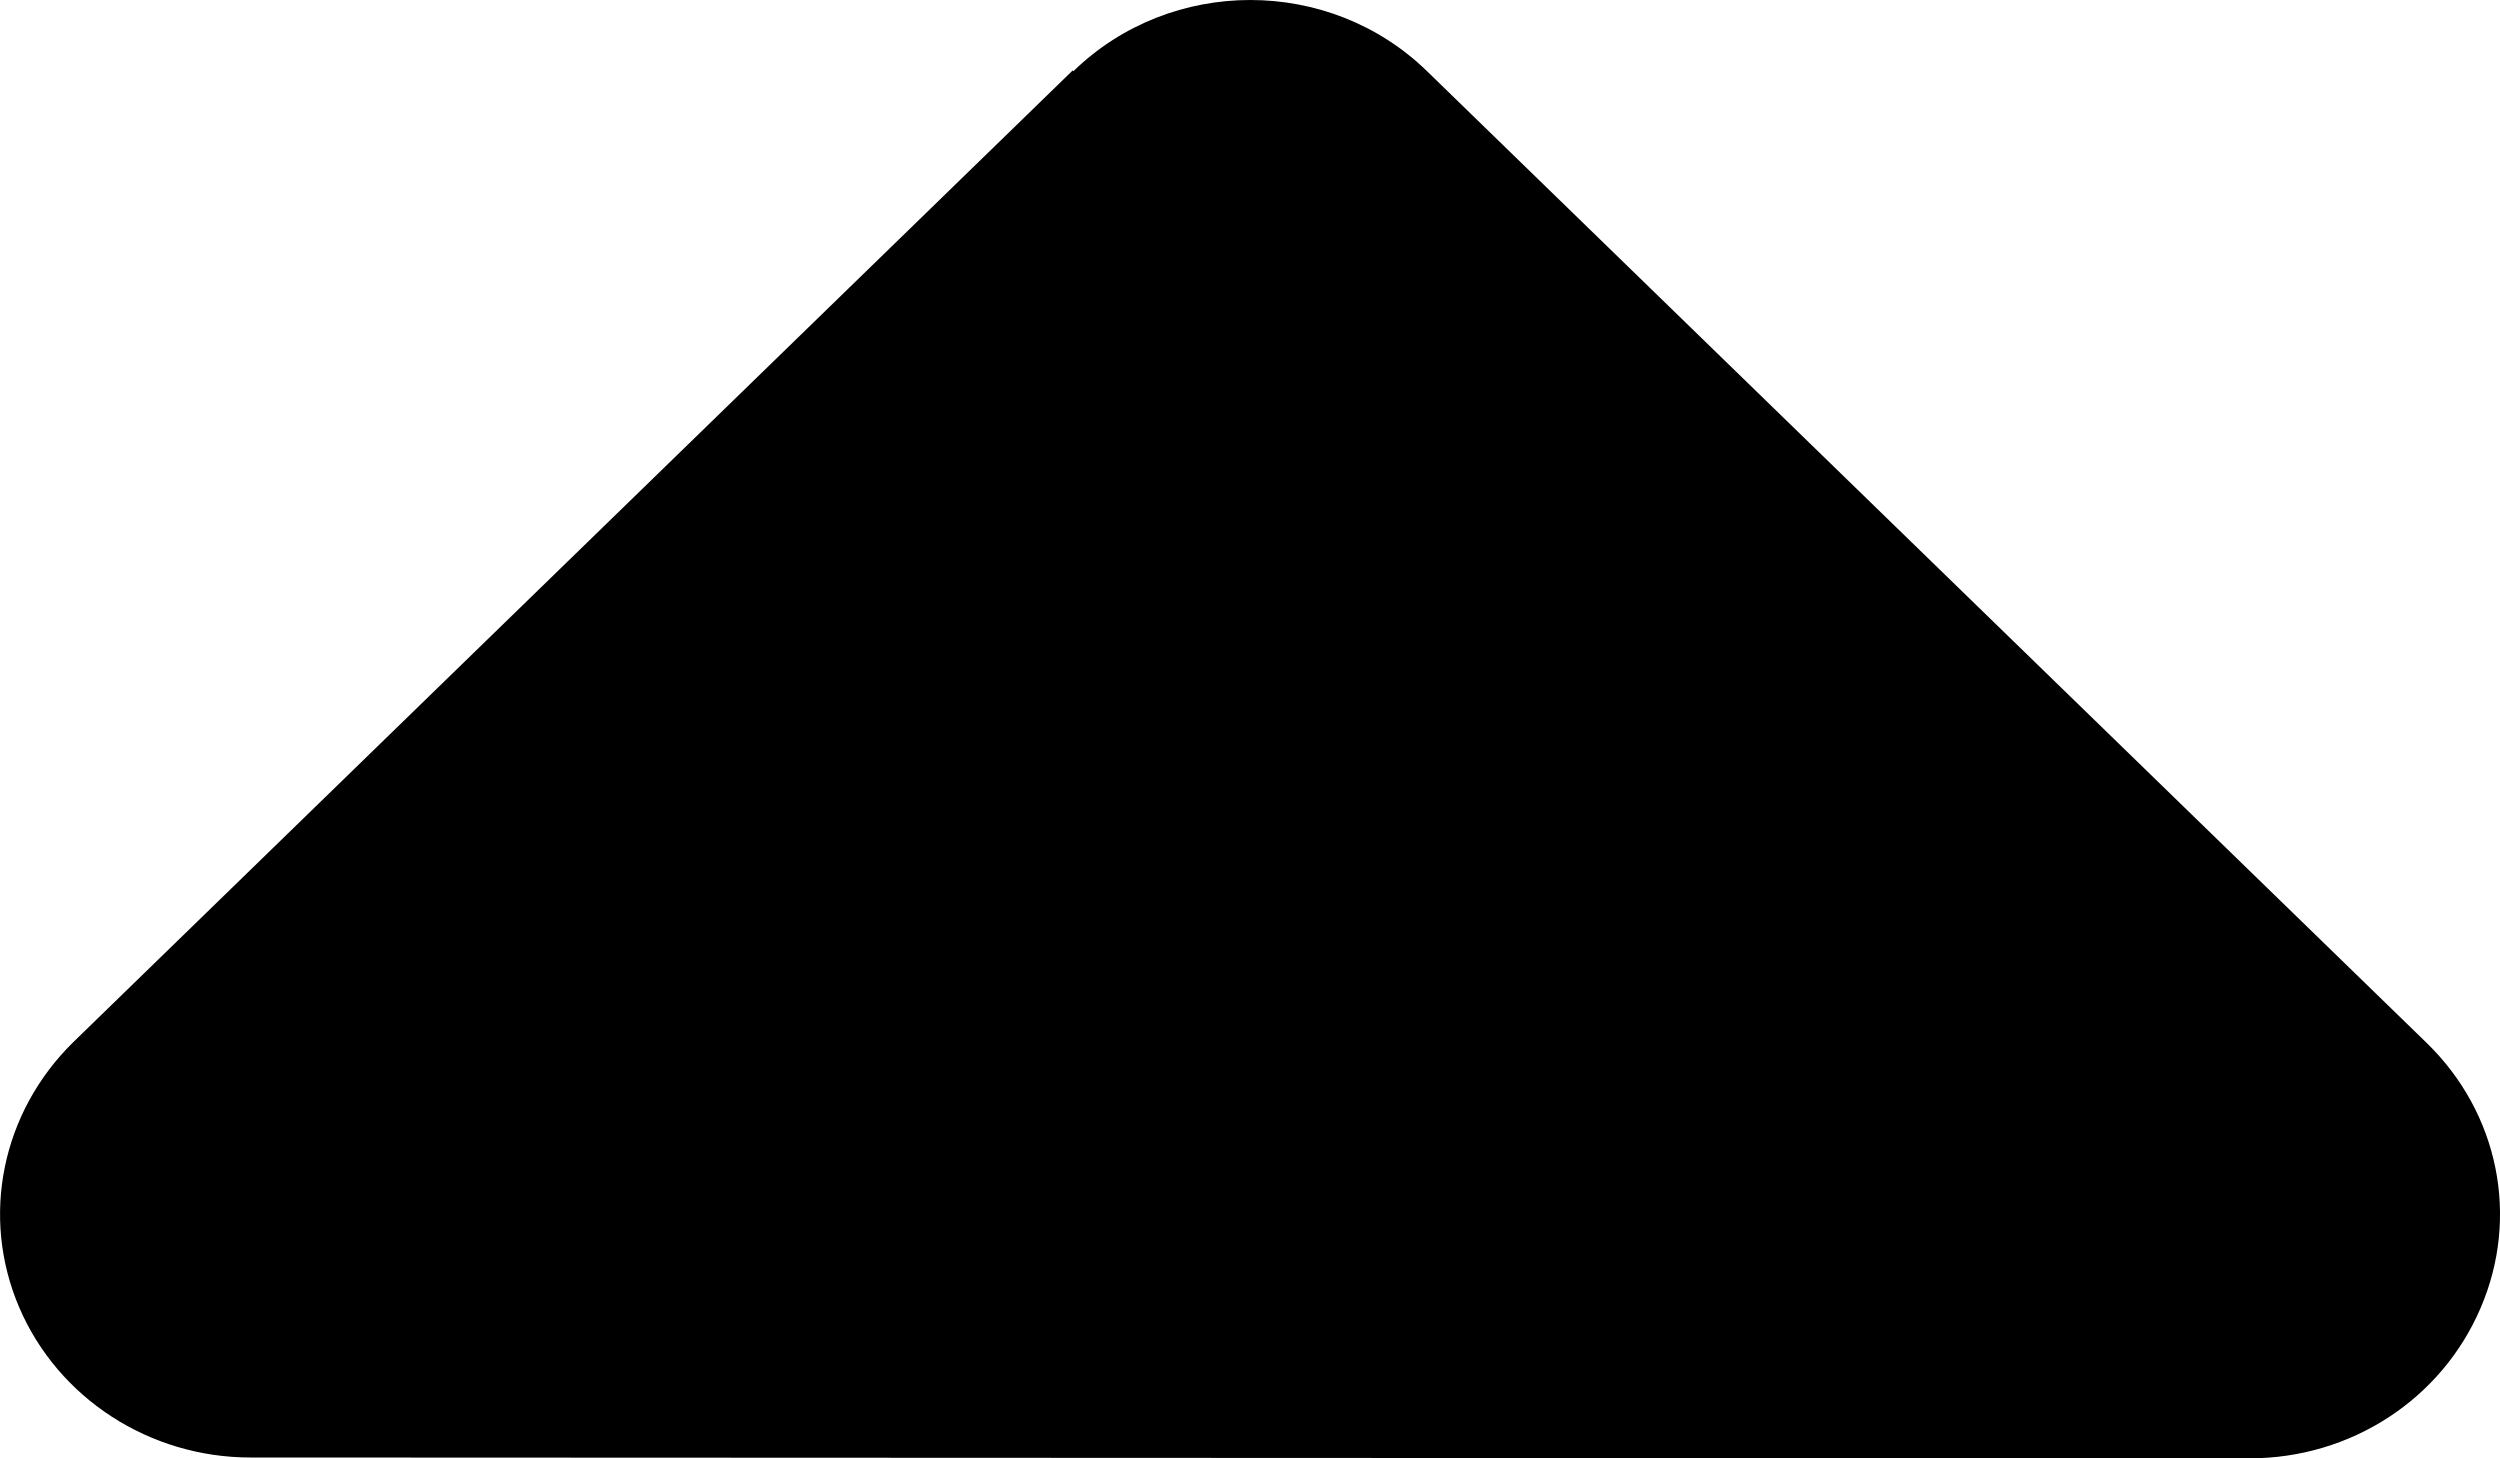
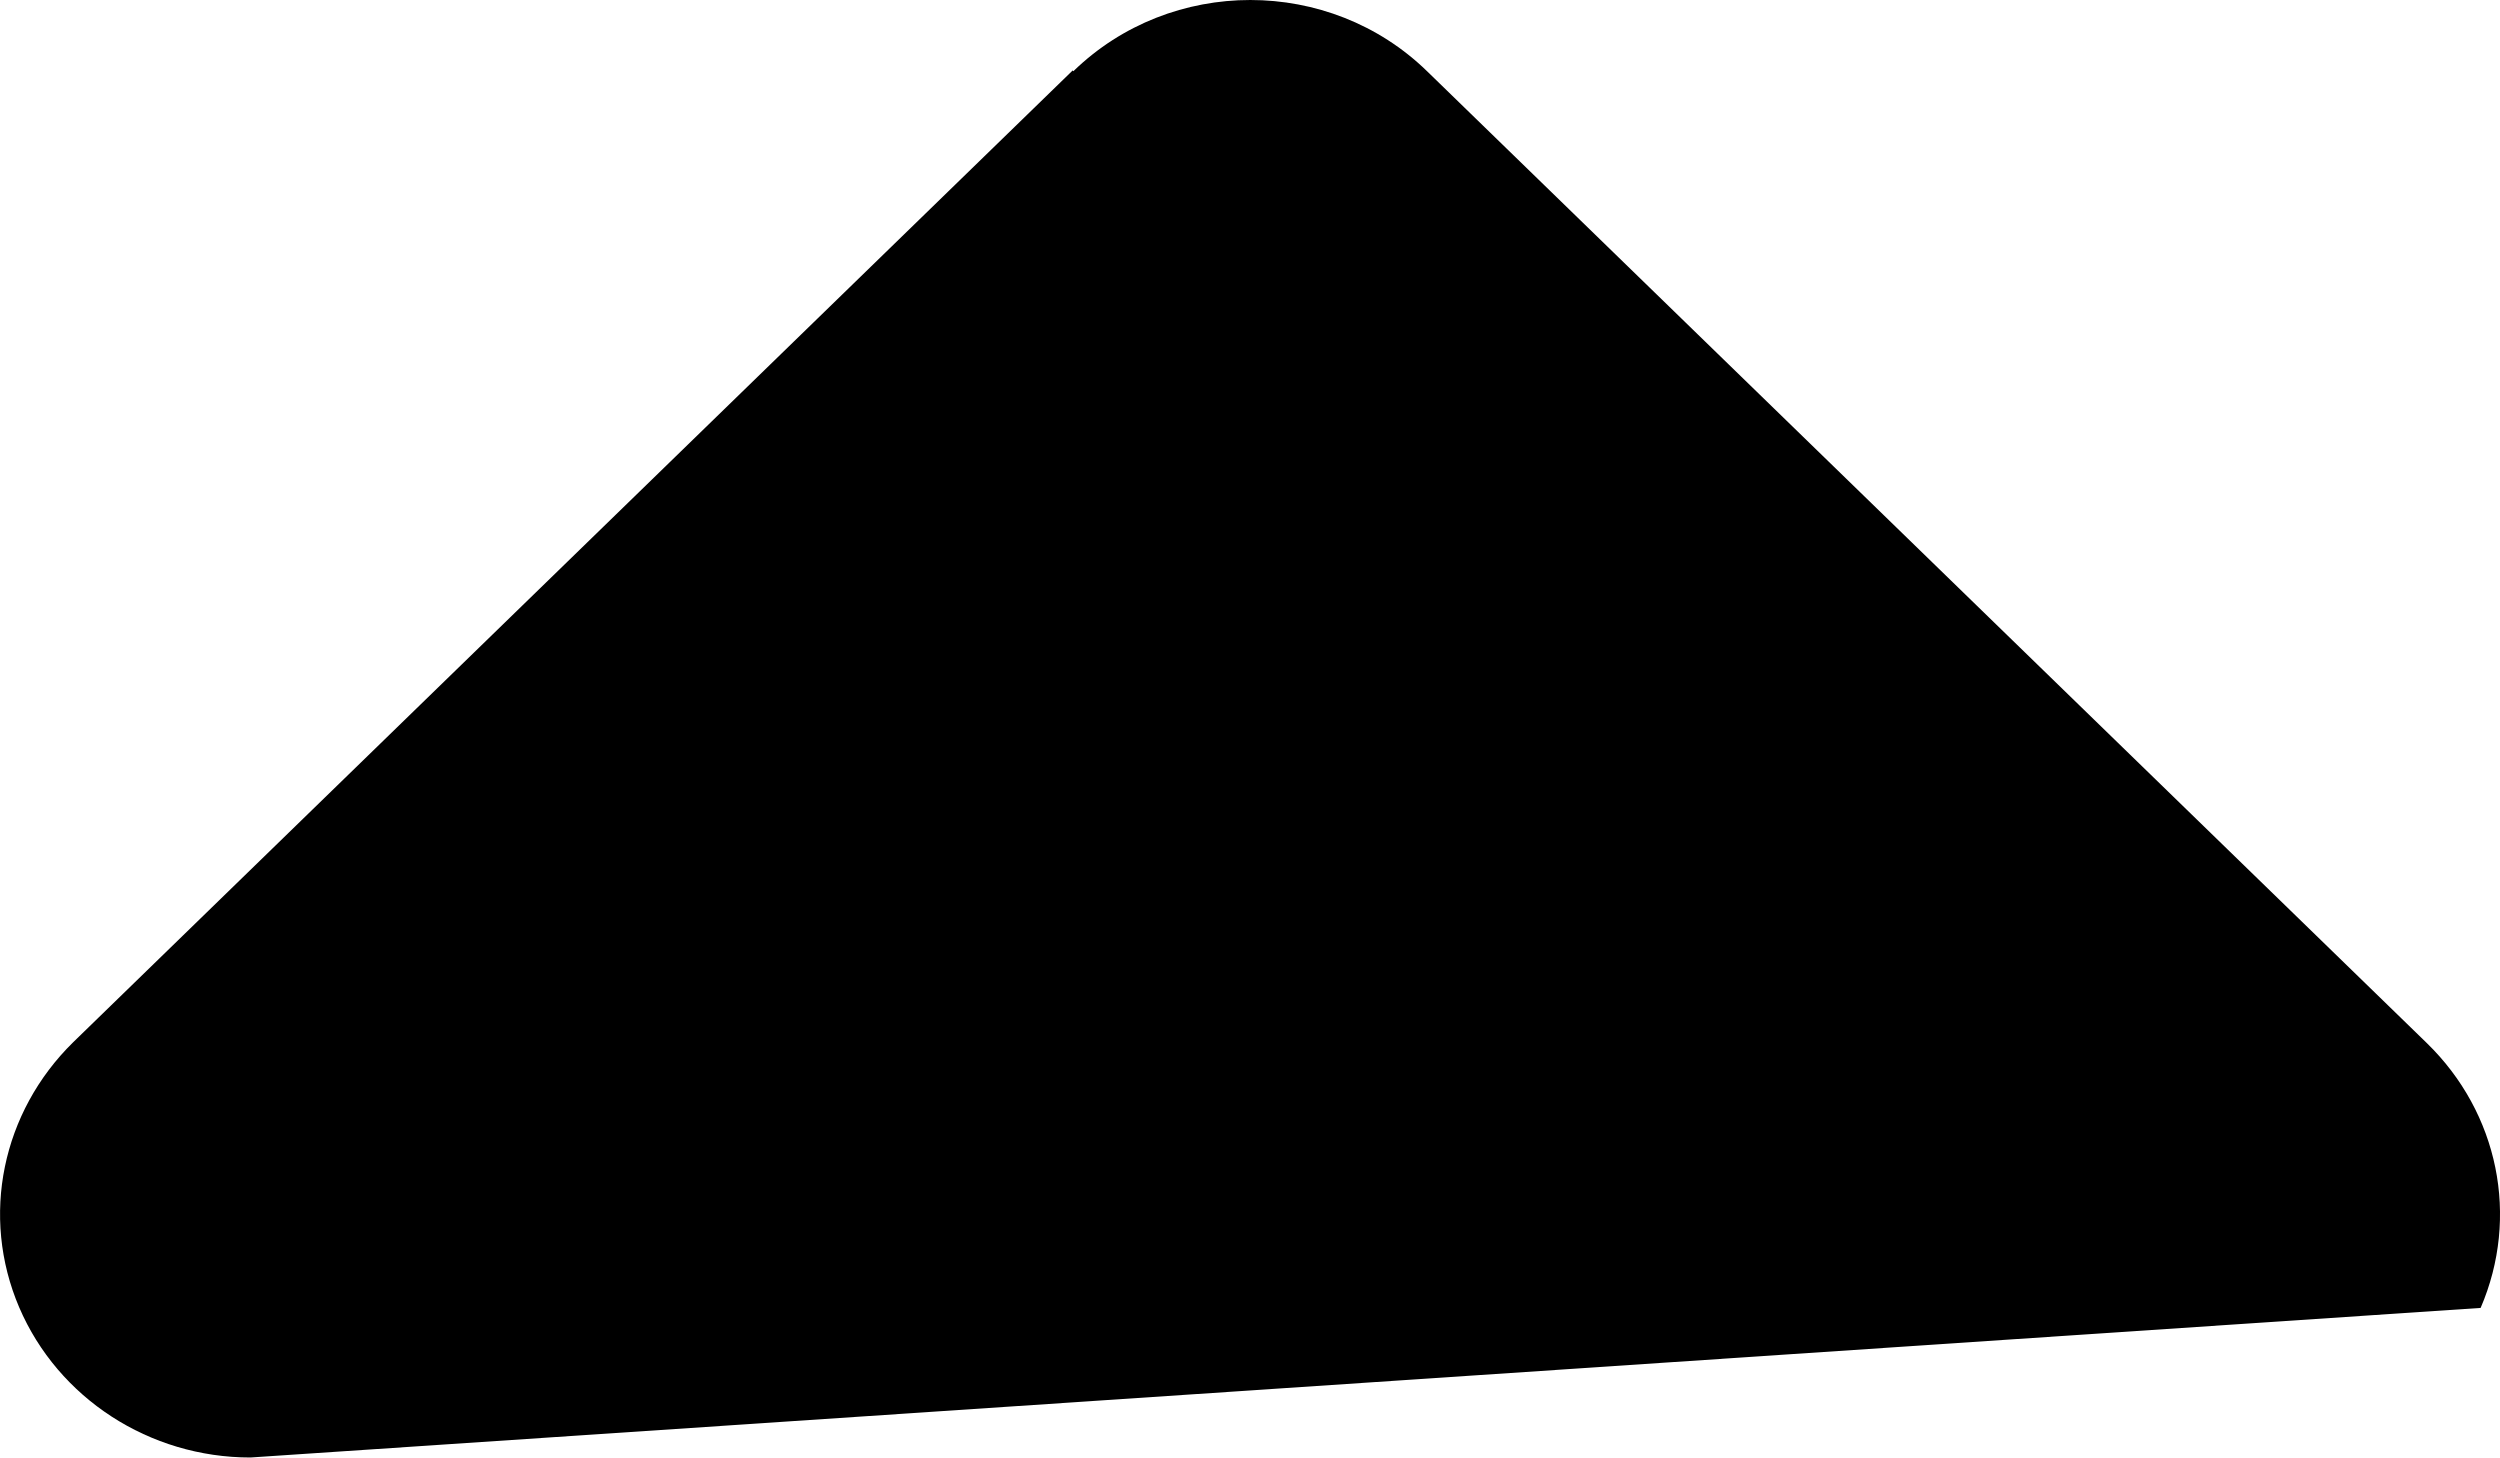
<svg xmlns="http://www.w3.org/2000/svg" width="12" height="7" viewBox="0 0 12 7" fill="none">
-   <path d="M5.152 0.342C5.621 -0.114 6.382 -0.114 6.85 0.342L11.649 5.007C11.993 5.342 12.095 5.841 11.907 6.278C11.72 6.716 11.285 7 10.798 7L1.202 6.996C0.718 6.996 0.279 6.712 0.092 6.275C-0.095 5.837 0.01 5.338 0.351 5.003L5.149 0.338L5.152 0.342Z" fill="black" />
+   <path d="M5.152 0.342C5.621 -0.114 6.382 -0.114 6.85 0.342L11.649 5.007C11.993 5.342 12.095 5.841 11.907 6.278L1.202 6.996C0.718 6.996 0.279 6.712 0.092 6.275C-0.095 5.837 0.01 5.338 0.351 5.003L5.149 0.338L5.152 0.342Z" fill="black" />
</svg>